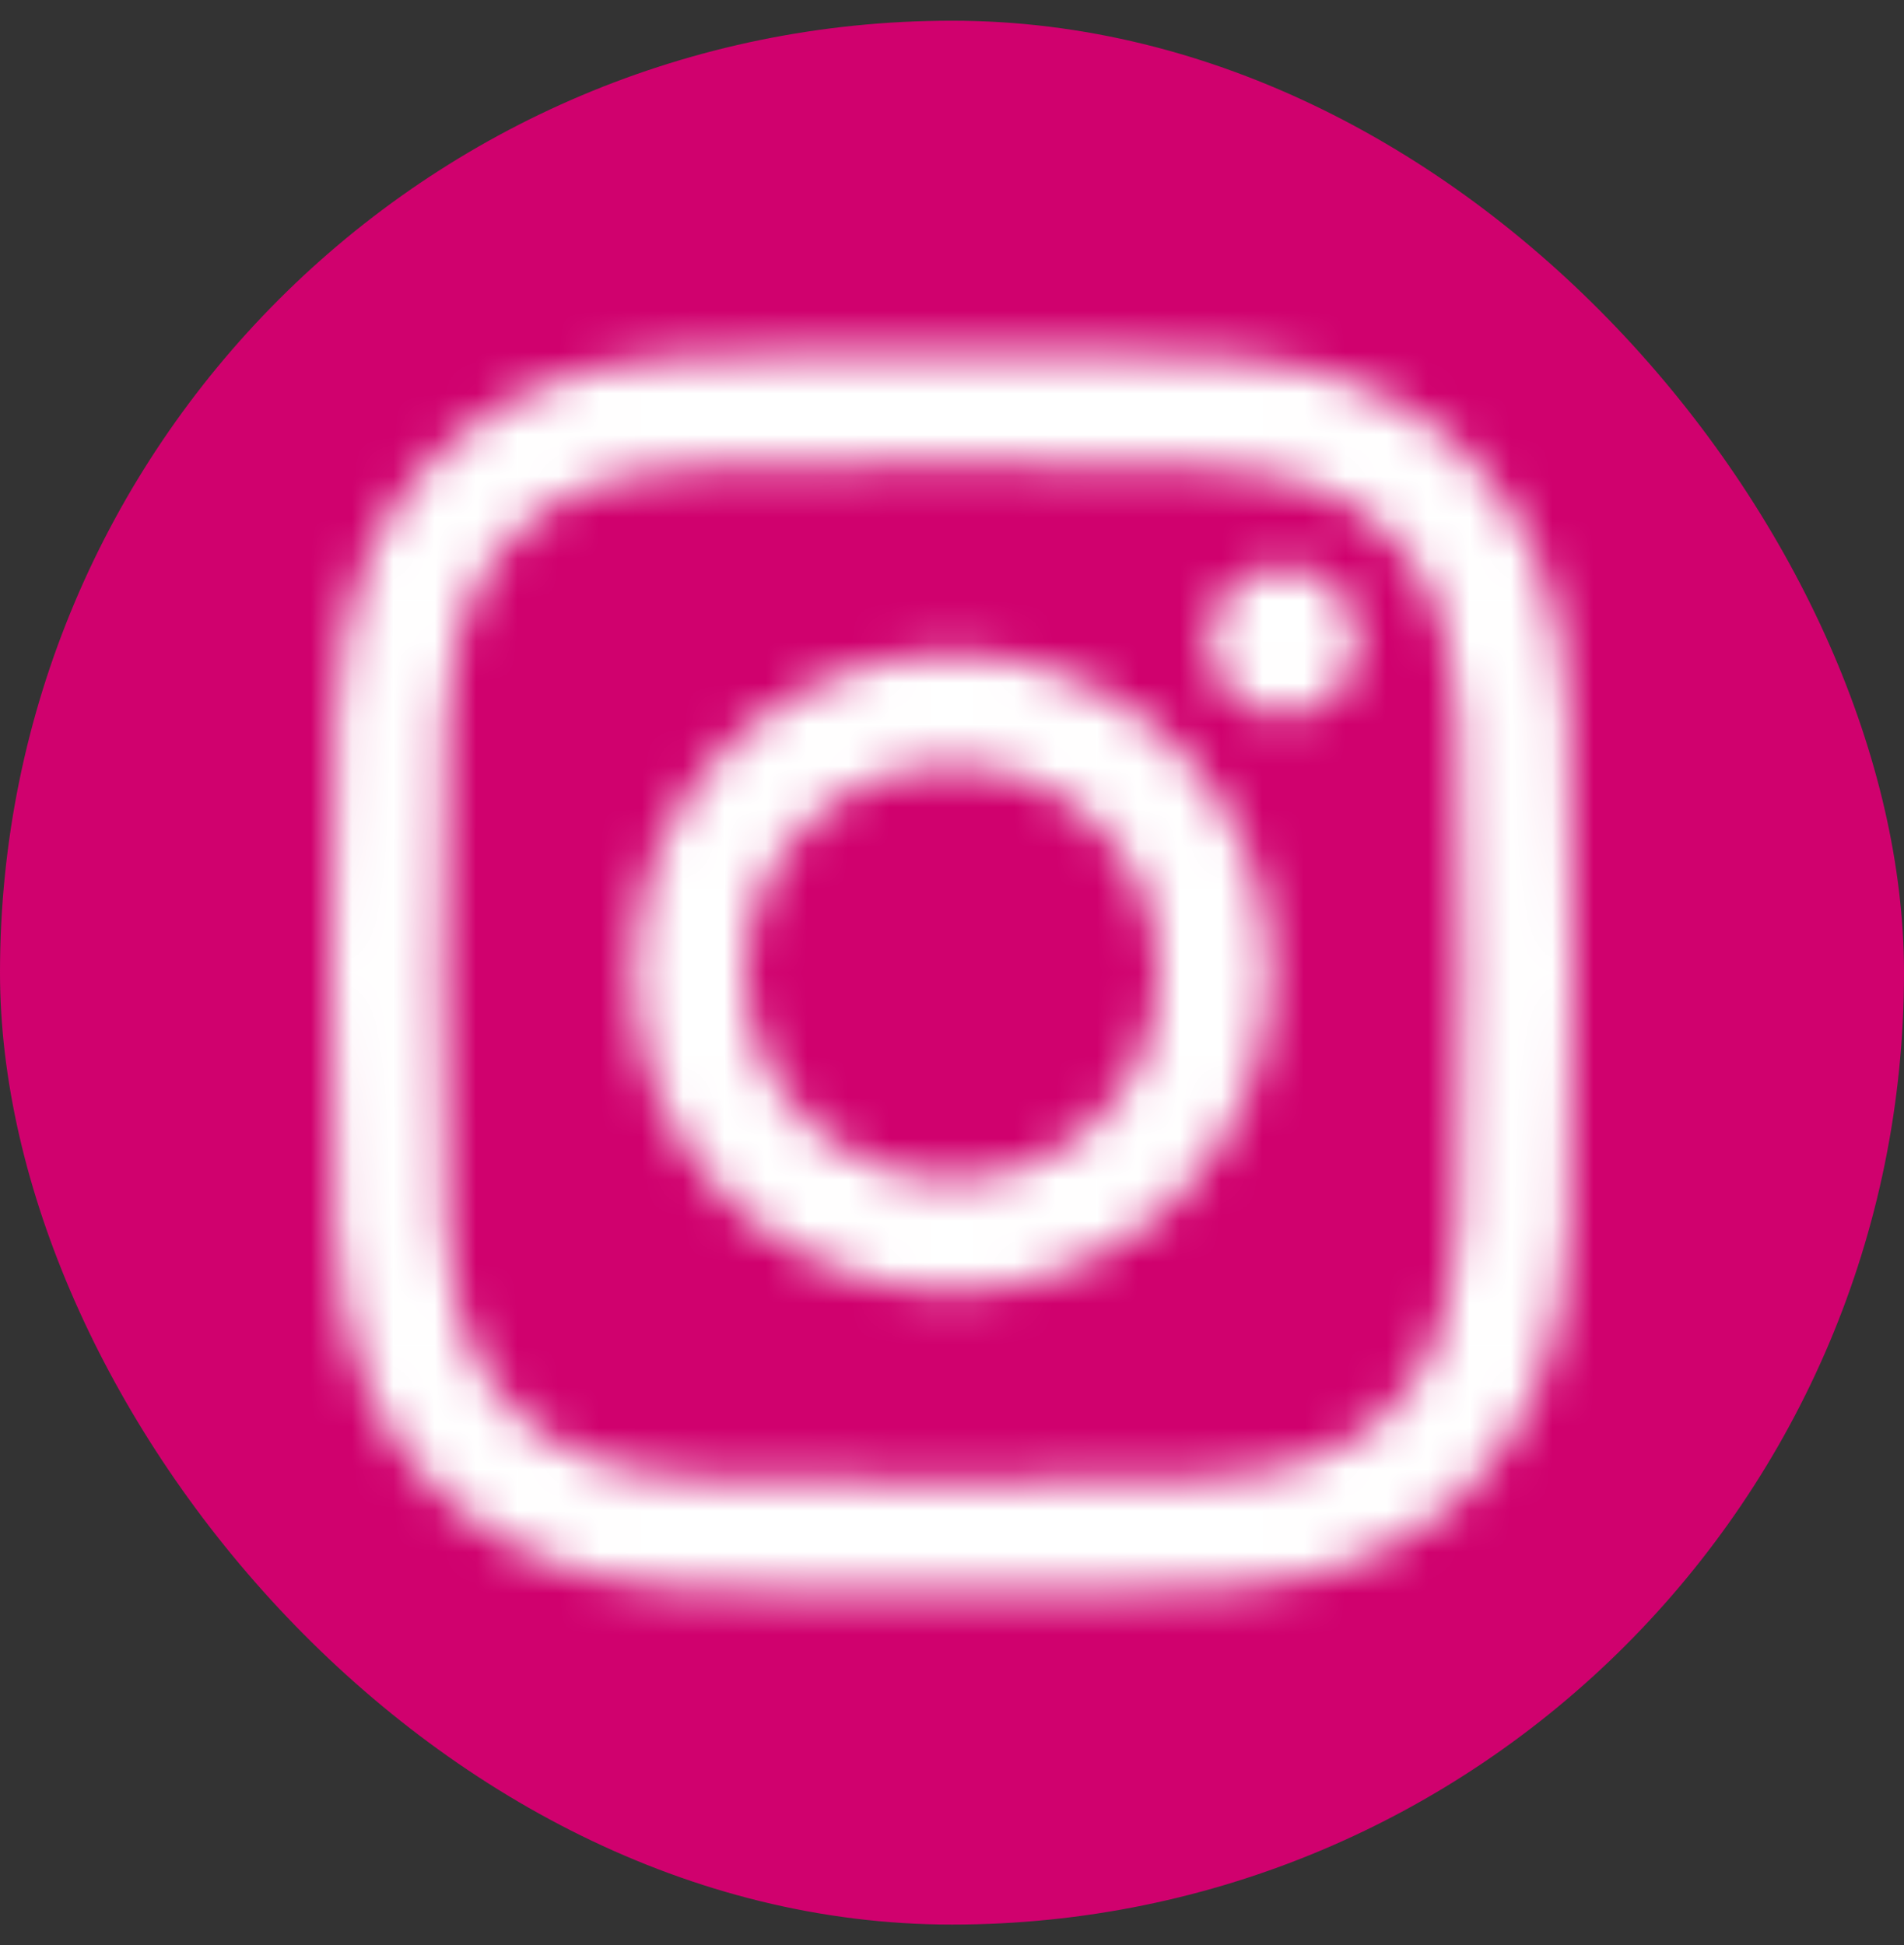
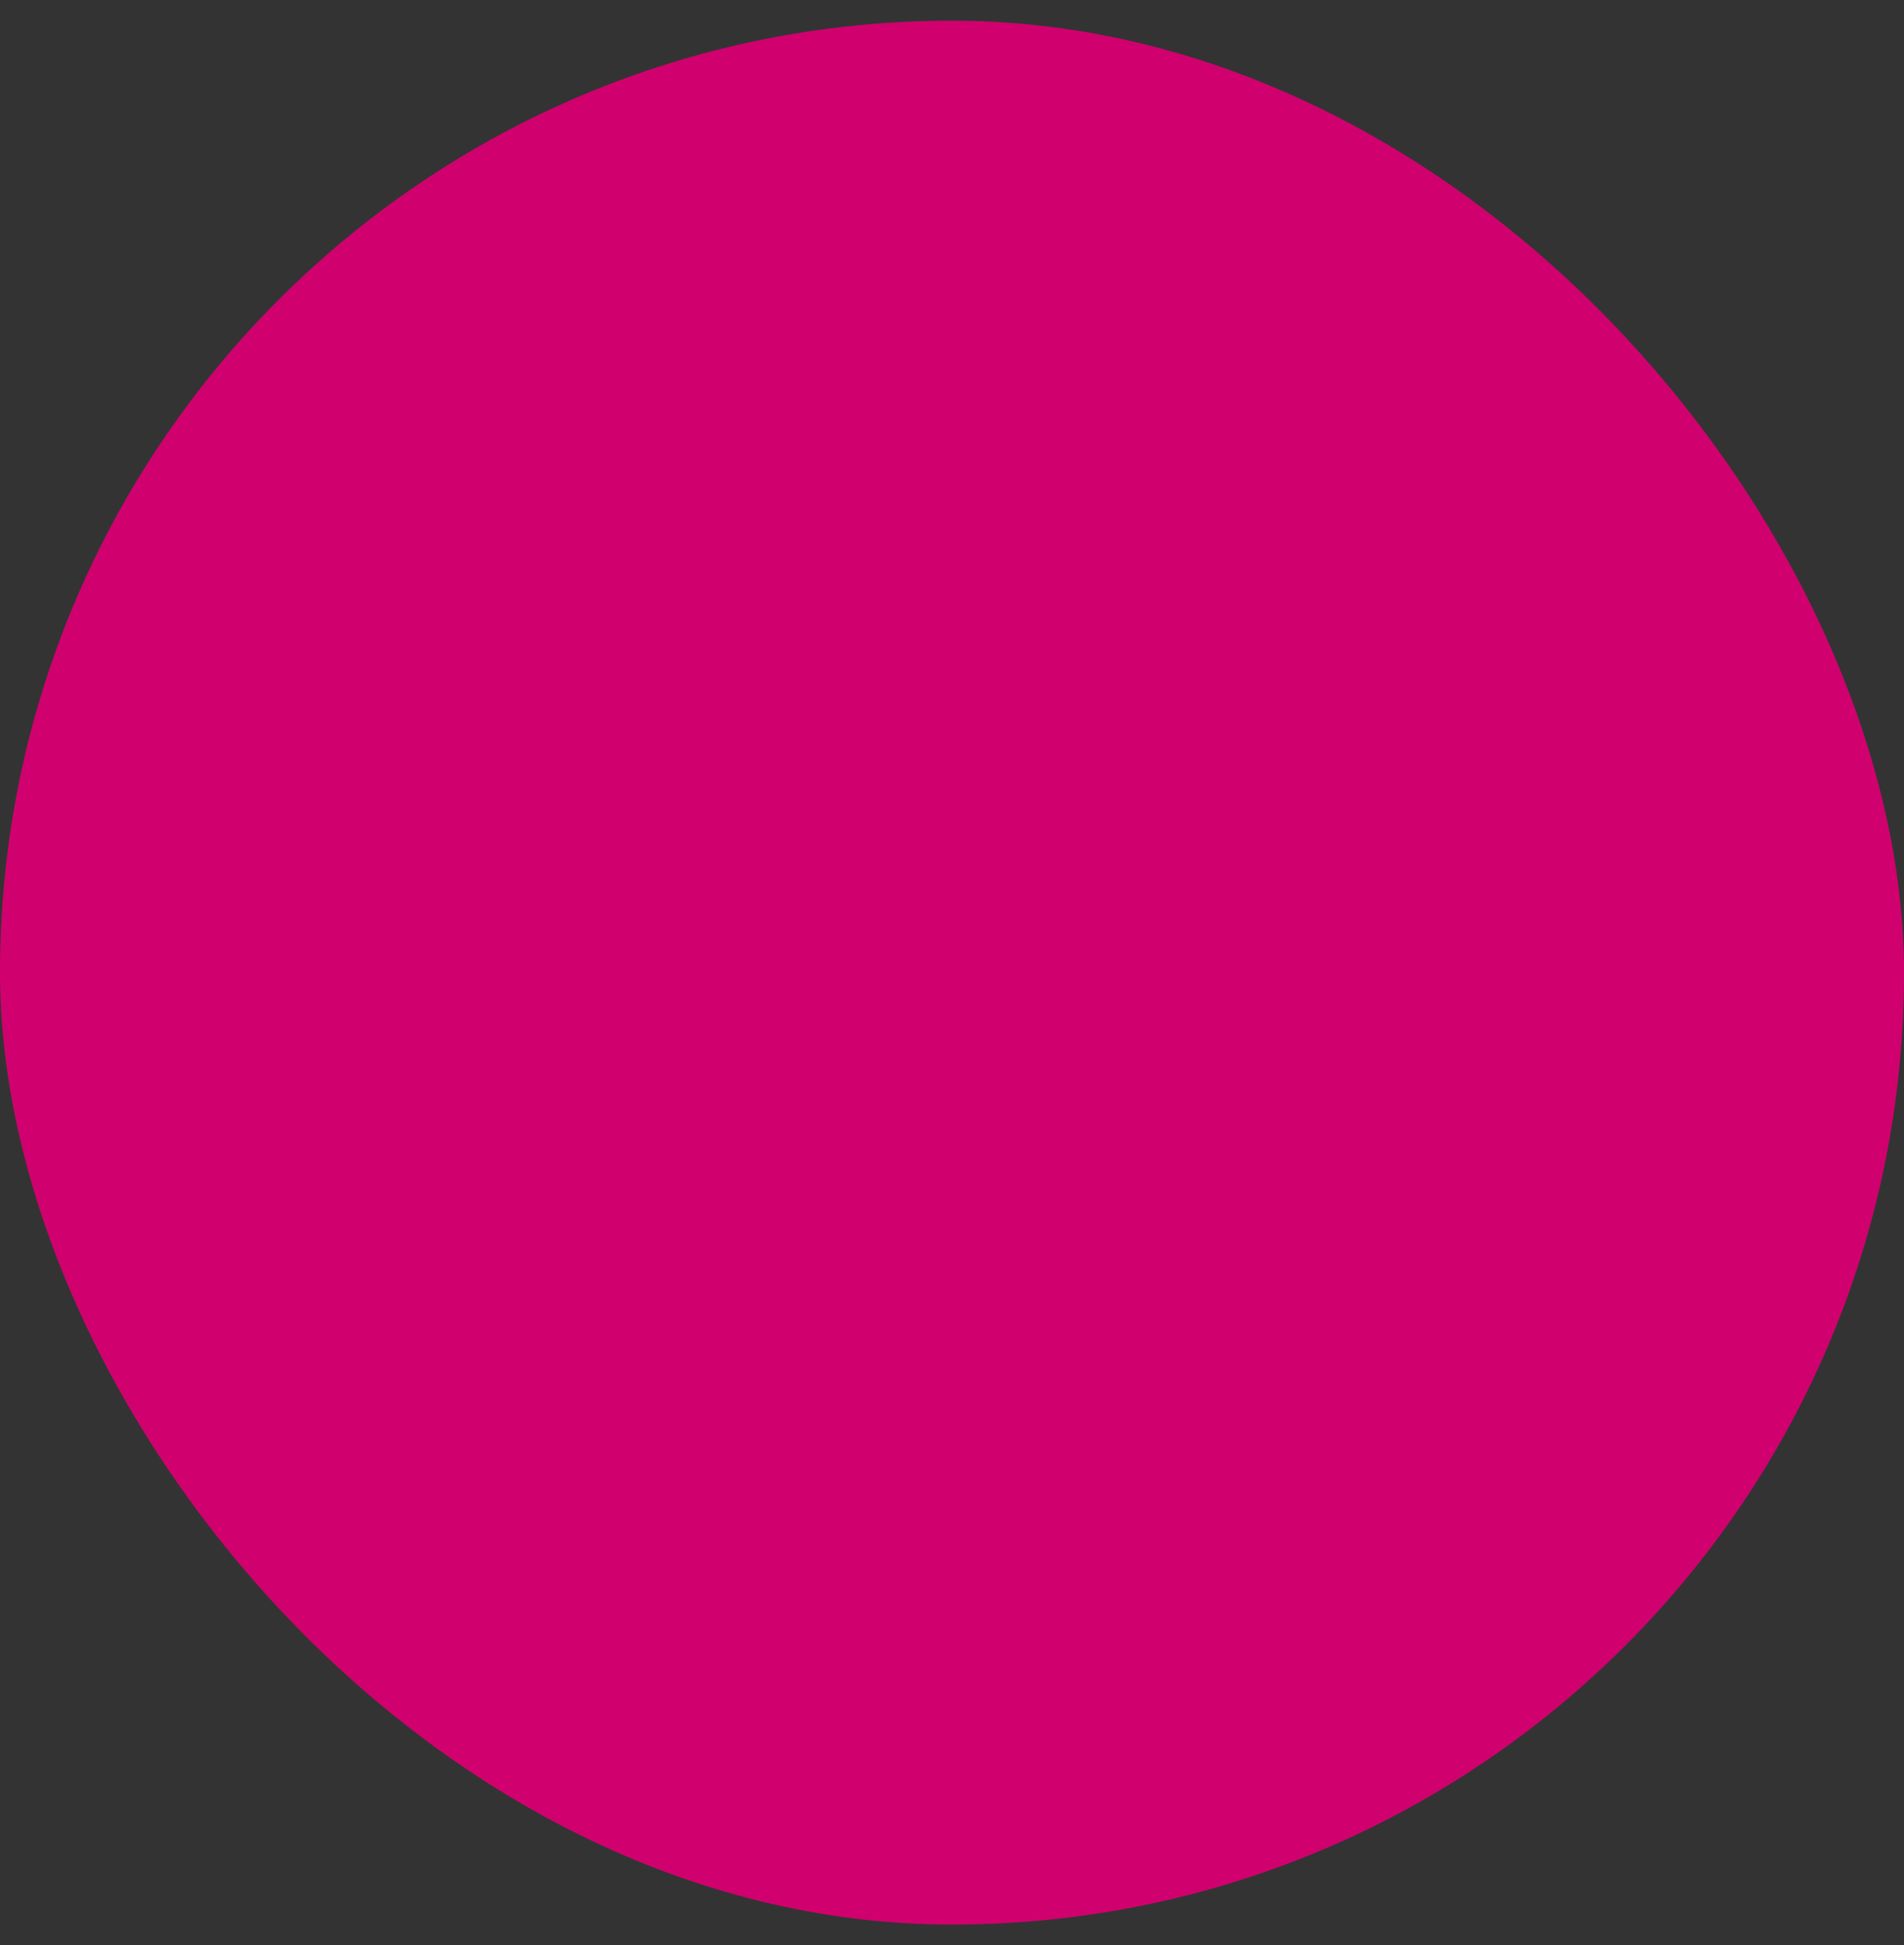
<svg xmlns="http://www.w3.org/2000/svg" width="46" height="47" viewBox="0 0 46 47" fill="none">
  <rect x="0" y="0" width="46" height="47" fill="#333333" stroke="none" />
  <rect y="0.5" width="46" height="46" rx="23" fill="#D0016E" />
  <mask id="mask0_412_742" style="mask-type:luminance" maskUnits="userSpaceOnUse" x="8" y="8" width="30" height="31">
-     <path d="M23 11.202C27.005 11.202 27.48 11.217 29.061 11.29C30.524 11.356 31.318 11.6 31.847 11.806C32.547 12.078 33.047 12.403 33.572 12.928C34.096 13.453 34.422 13.952 34.694 14.653C34.899 15.181 35.143 15.975 35.21 17.438C35.282 19.02 35.297 19.494 35.297 23.5C35.297 27.505 35.282 27.979 35.21 29.561C35.143 31.023 34.899 31.818 34.694 32.346C34.421 33.047 34.097 33.546 33.572 34.071C33.047 34.596 32.547 34.921 31.847 35.193C31.318 35.398 30.524 35.643 29.061 35.709C27.48 35.782 27.005 35.797 23 35.797C18.995 35.797 18.52 35.782 16.939 35.709C15.476 35.643 14.682 35.398 14.153 35.193C13.453 34.92 12.953 34.596 12.428 34.071C11.904 33.546 11.578 33.047 11.307 32.346C11.101 31.818 10.857 31.023 10.79 29.561C10.718 27.979 10.703 27.505 10.703 23.5C10.703 19.494 10.718 19.02 10.79 17.438C10.857 15.975 11.101 15.181 11.307 14.653C11.579 13.952 11.903 13.453 12.428 12.928C12.953 12.403 13.453 12.078 14.153 11.806C14.682 11.6 15.476 11.356 16.939 11.29C18.52 11.218 18.995 11.202 23 11.202ZM23 8.5C18.926 8.5 18.415 8.517 16.815 8.59C15.219 8.663 14.129 8.917 13.175 9.287C12.188 9.671 11.352 10.184 10.518 11.018C9.684 11.852 9.171 12.688 8.787 13.675C8.417 14.629 8.163 15.719 8.09 17.315C8.017 18.915 8 19.426 8 23.5C8 27.574 8.017 28.085 8.09 29.685C8.163 31.281 8.417 32.371 8.787 33.325C9.171 34.312 9.684 35.148 10.518 35.982C11.352 36.816 12.188 37.329 13.175 37.712C14.129 38.084 15.219 38.337 16.815 38.41C18.415 38.483 18.926 38.5 23 38.5C27.074 38.5 27.585 38.483 29.185 38.41C30.781 38.337 31.871 38.083 32.825 37.712C33.812 37.329 34.648 36.816 35.482 35.982C36.316 35.148 36.829 34.312 37.212 33.325C37.584 32.371 37.837 31.281 37.91 29.685C37.983 28.085 38 27.574 38 23.5C38 19.426 37.983 18.915 37.91 17.315C37.837 15.719 37.583 14.629 37.212 13.675C36.829 12.688 36.316 11.852 35.482 11.018C34.648 10.184 33.812 9.671 32.825 9.287C31.871 8.917 30.781 8.663 29.185 8.59C27.585 8.517 27.074 8.5 23 8.5ZM23 15.797C18.746 15.797 15.297 19.246 15.297 23.5C15.297 27.754 18.746 31.203 23 31.203C27.254 31.203 30.703 27.754 30.703 23.5C30.703 19.246 27.254 15.797 23 15.797ZM23 28.5C20.239 28.5 18 26.262 18 23.5C18 20.738 20.239 18.5 23 18.5C25.761 18.5 28 20.738 28 23.5C28 26.262 25.761 28.5 23 28.5ZM31.007 13.693C30.012 13.693 29.207 14.499 29.207 15.493C29.207 16.488 30.012 17.293 31.007 17.293C32.001 17.293 32.807 16.488 32.807 15.493C32.807 14.499 32.001 13.693 31.007 13.693Z" fill="white" />
+     <path d="M23 11.202C27.005 11.202 27.48 11.217 29.061 11.29C30.524 11.356 31.318 11.6 31.847 11.806C32.547 12.078 33.047 12.403 33.572 12.928C34.096 13.453 34.422 13.952 34.694 14.653C34.899 15.181 35.143 15.975 35.21 17.438C35.282 19.02 35.297 19.494 35.297 23.5C35.297 27.505 35.282 27.979 35.21 29.561C35.143 31.023 34.899 31.818 34.694 32.346C34.421 33.047 34.097 33.546 33.572 34.071C33.047 34.596 32.547 34.921 31.847 35.193C31.318 35.398 30.524 35.643 29.061 35.709C27.48 35.782 27.005 35.797 23 35.797C18.995 35.797 18.52 35.782 16.939 35.709C15.476 35.643 14.682 35.398 14.153 35.193C13.453 34.92 12.953 34.596 12.428 34.071C11.904 33.546 11.578 33.047 11.307 32.346C11.101 31.818 10.857 31.023 10.79 29.561C10.718 27.979 10.703 27.505 10.703 23.5C10.703 19.494 10.718 19.02 10.79 17.438C10.857 15.975 11.101 15.181 11.307 14.653C11.579 13.952 11.903 13.453 12.428 12.928C12.953 12.403 13.453 12.078 14.153 11.806C14.682 11.6 15.476 11.356 16.939 11.29C18.52 11.218 18.995 11.202 23 11.202ZM23 8.5C18.926 8.5 18.415 8.517 16.815 8.59C15.219 8.663 14.129 8.917 13.175 9.287C12.188 9.671 11.352 10.184 10.518 11.018C9.684 11.852 9.171 12.688 8.787 13.675C8.417 14.629 8.163 15.719 8.09 17.315C8.017 18.915 8 19.426 8 23.5C8.163 31.281 8.417 32.371 8.787 33.325C9.171 34.312 9.684 35.148 10.518 35.982C11.352 36.816 12.188 37.329 13.175 37.712C14.129 38.084 15.219 38.337 16.815 38.41C18.415 38.483 18.926 38.5 23 38.5C27.074 38.5 27.585 38.483 29.185 38.41C30.781 38.337 31.871 38.083 32.825 37.712C33.812 37.329 34.648 36.816 35.482 35.982C36.316 35.148 36.829 34.312 37.212 33.325C37.584 32.371 37.837 31.281 37.91 29.685C37.983 28.085 38 27.574 38 23.5C38 19.426 37.983 18.915 37.91 17.315C37.837 15.719 37.583 14.629 37.212 13.675C36.829 12.688 36.316 11.852 35.482 11.018C34.648 10.184 33.812 9.671 32.825 9.287C31.871 8.917 30.781 8.663 29.185 8.59C27.585 8.517 27.074 8.5 23 8.5ZM23 15.797C18.746 15.797 15.297 19.246 15.297 23.5C15.297 27.754 18.746 31.203 23 31.203C27.254 31.203 30.703 27.754 30.703 23.5C30.703 19.246 27.254 15.797 23 15.797ZM23 28.5C20.239 28.5 18 26.262 18 23.5C18 20.738 20.239 18.5 23 18.5C25.761 18.5 28 20.738 28 23.5C28 26.262 25.761 28.5 23 28.5ZM31.007 13.693C30.012 13.693 29.207 14.499 29.207 15.493C29.207 16.488 30.012 17.293 31.007 17.293C32.001 17.293 32.807 16.488 32.807 15.493C32.807 14.499 32.001 13.693 31.007 13.693Z" fill="white" />
  </mask>
  <g mask="url(#mask0_412_742)">
-     <rect x="-0.44" y="0.061" width="46.803" height="46.803" fill="white" />
-   </g>
+     </g>
</svg>